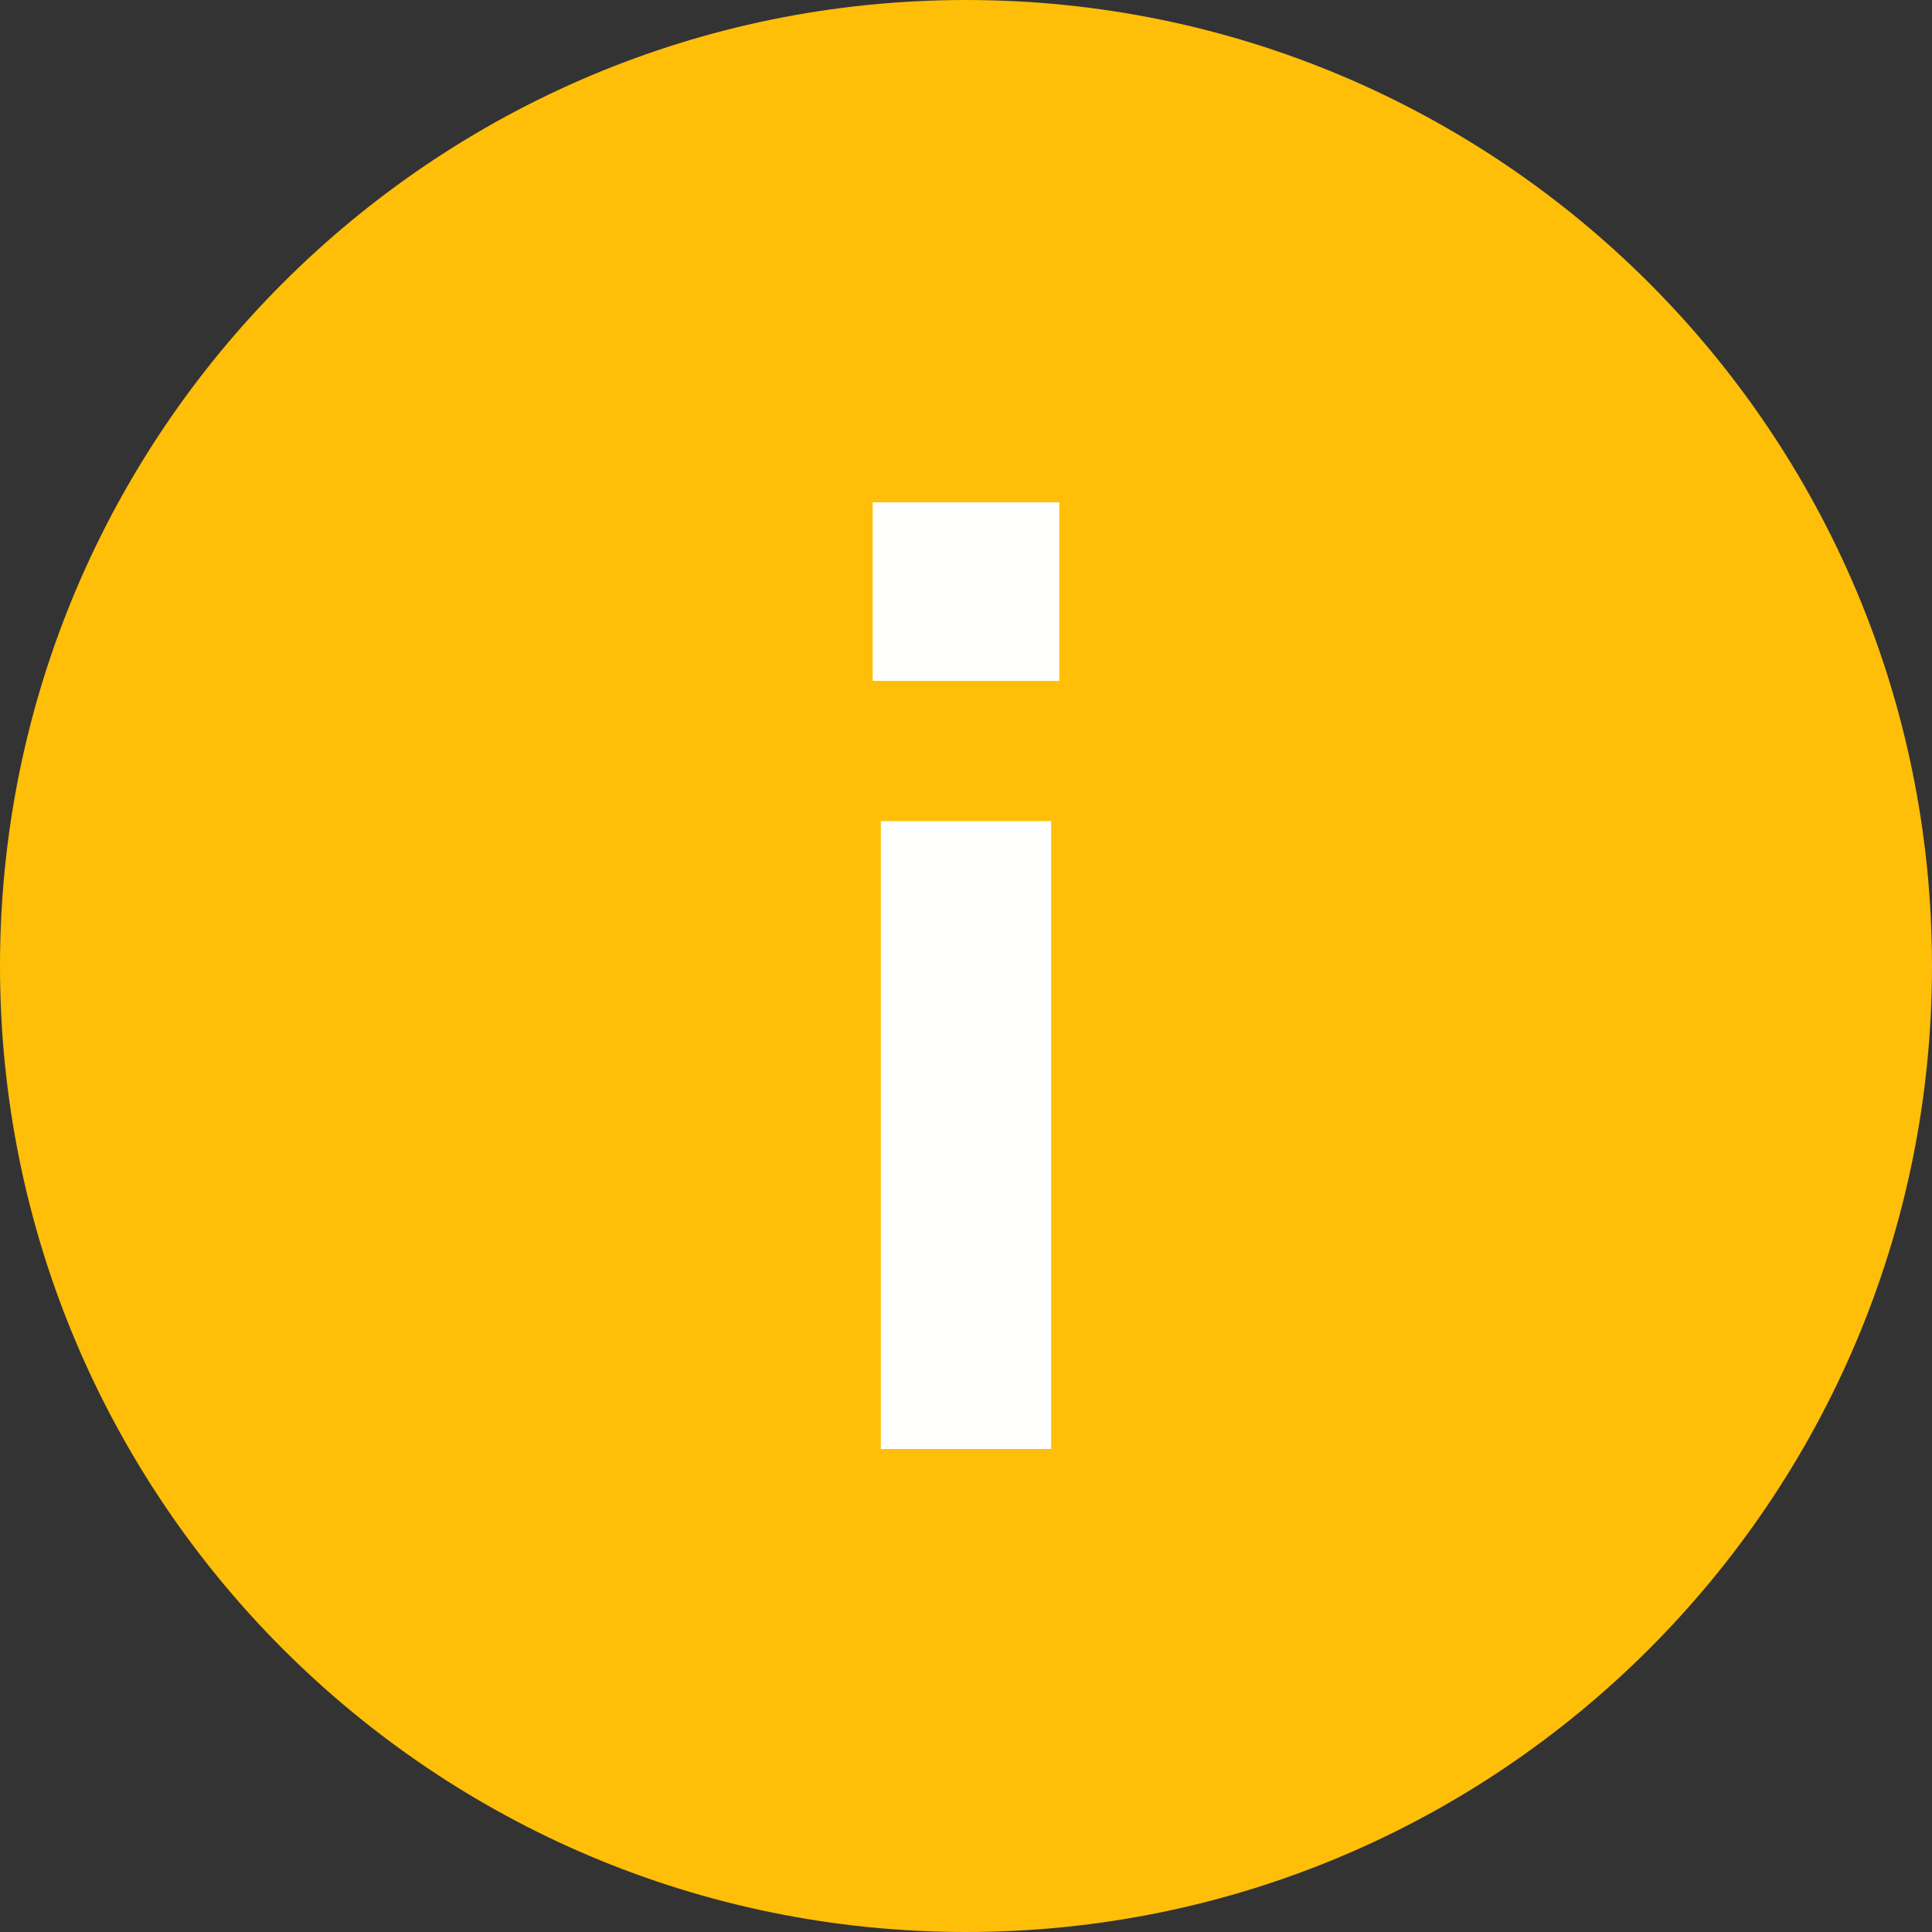
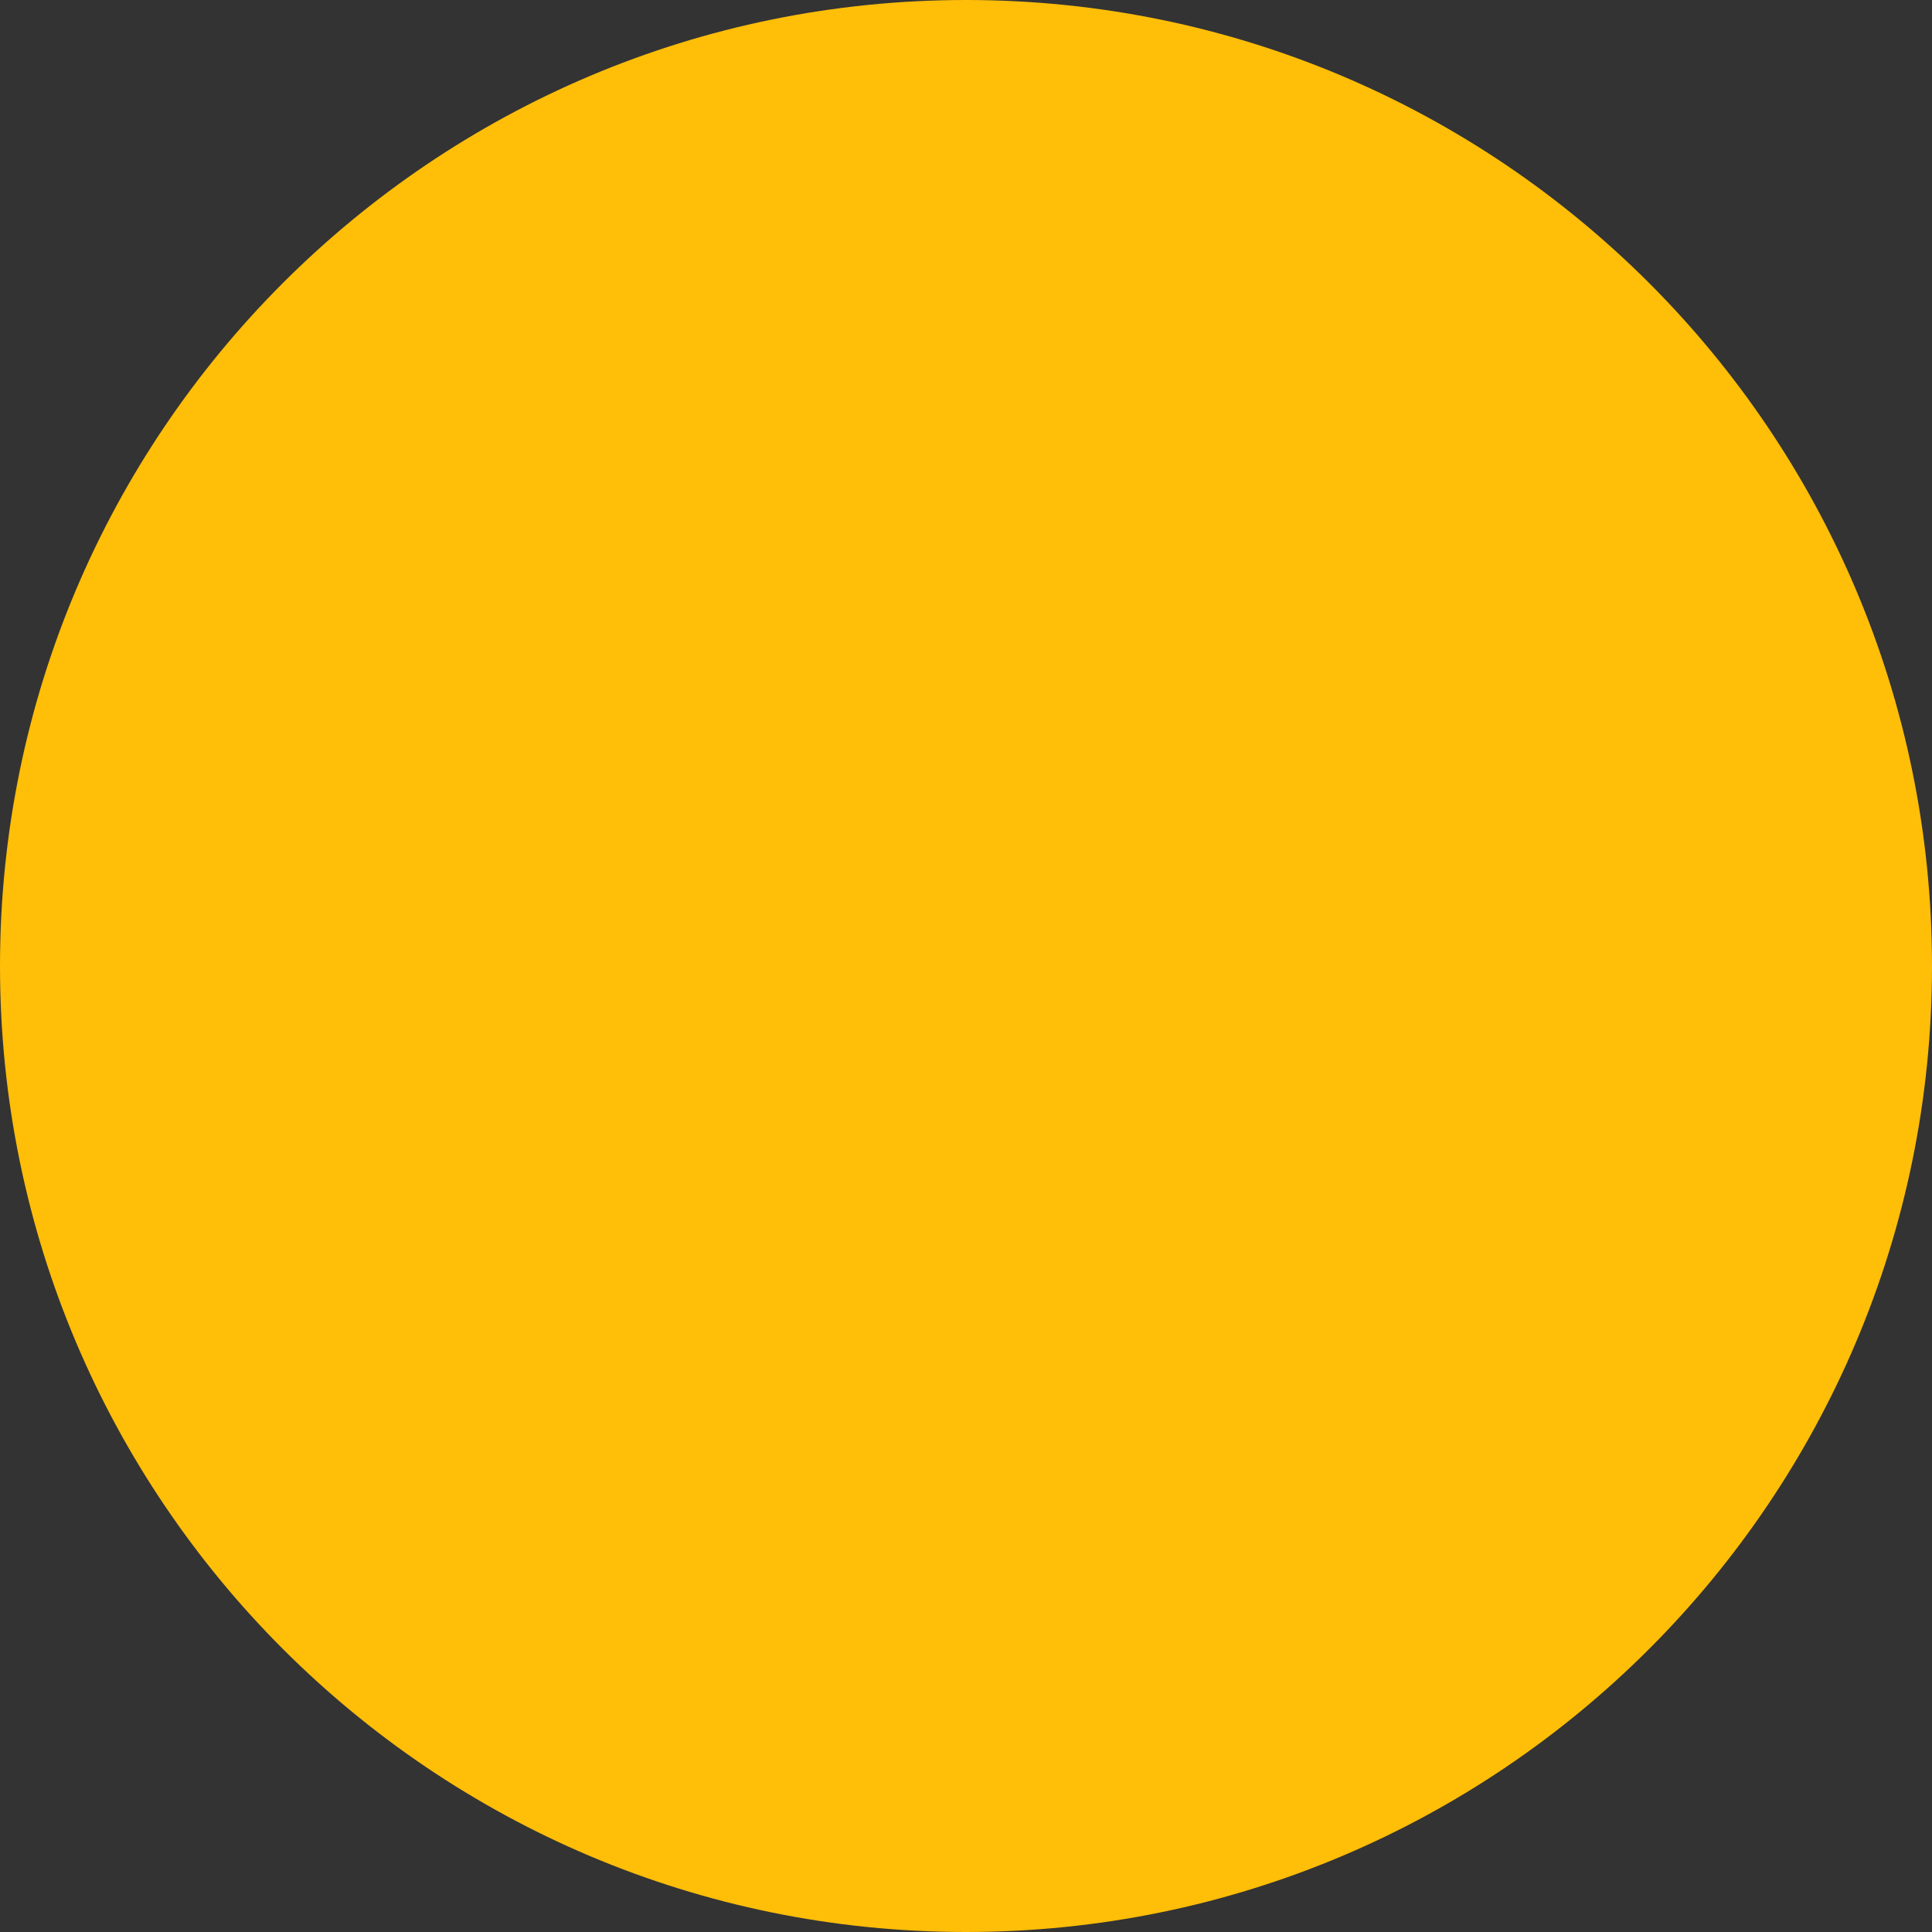
<svg xmlns="http://www.w3.org/2000/svg" width="24" height="24" viewBox="0 0 24 24" fill="none">
  <rect x="0" y="0" width="24" height="24" fill="#333333" stroke="none" />
  <path d="M0 12C0 5.373 5.373 0 12 0C18.627 0 24 5.373 24 12C24 18.627 18.627 24 12 24C5.373 24 0 18.627 0 12Z" fill="#FFBE08" />
-   <path d="M10.841 8.458H13.159V6.24H10.841V8.458ZM10.942 10.2V18H13.058V10.2H10.942Z" fill="#FFFFFD" />
</svg>